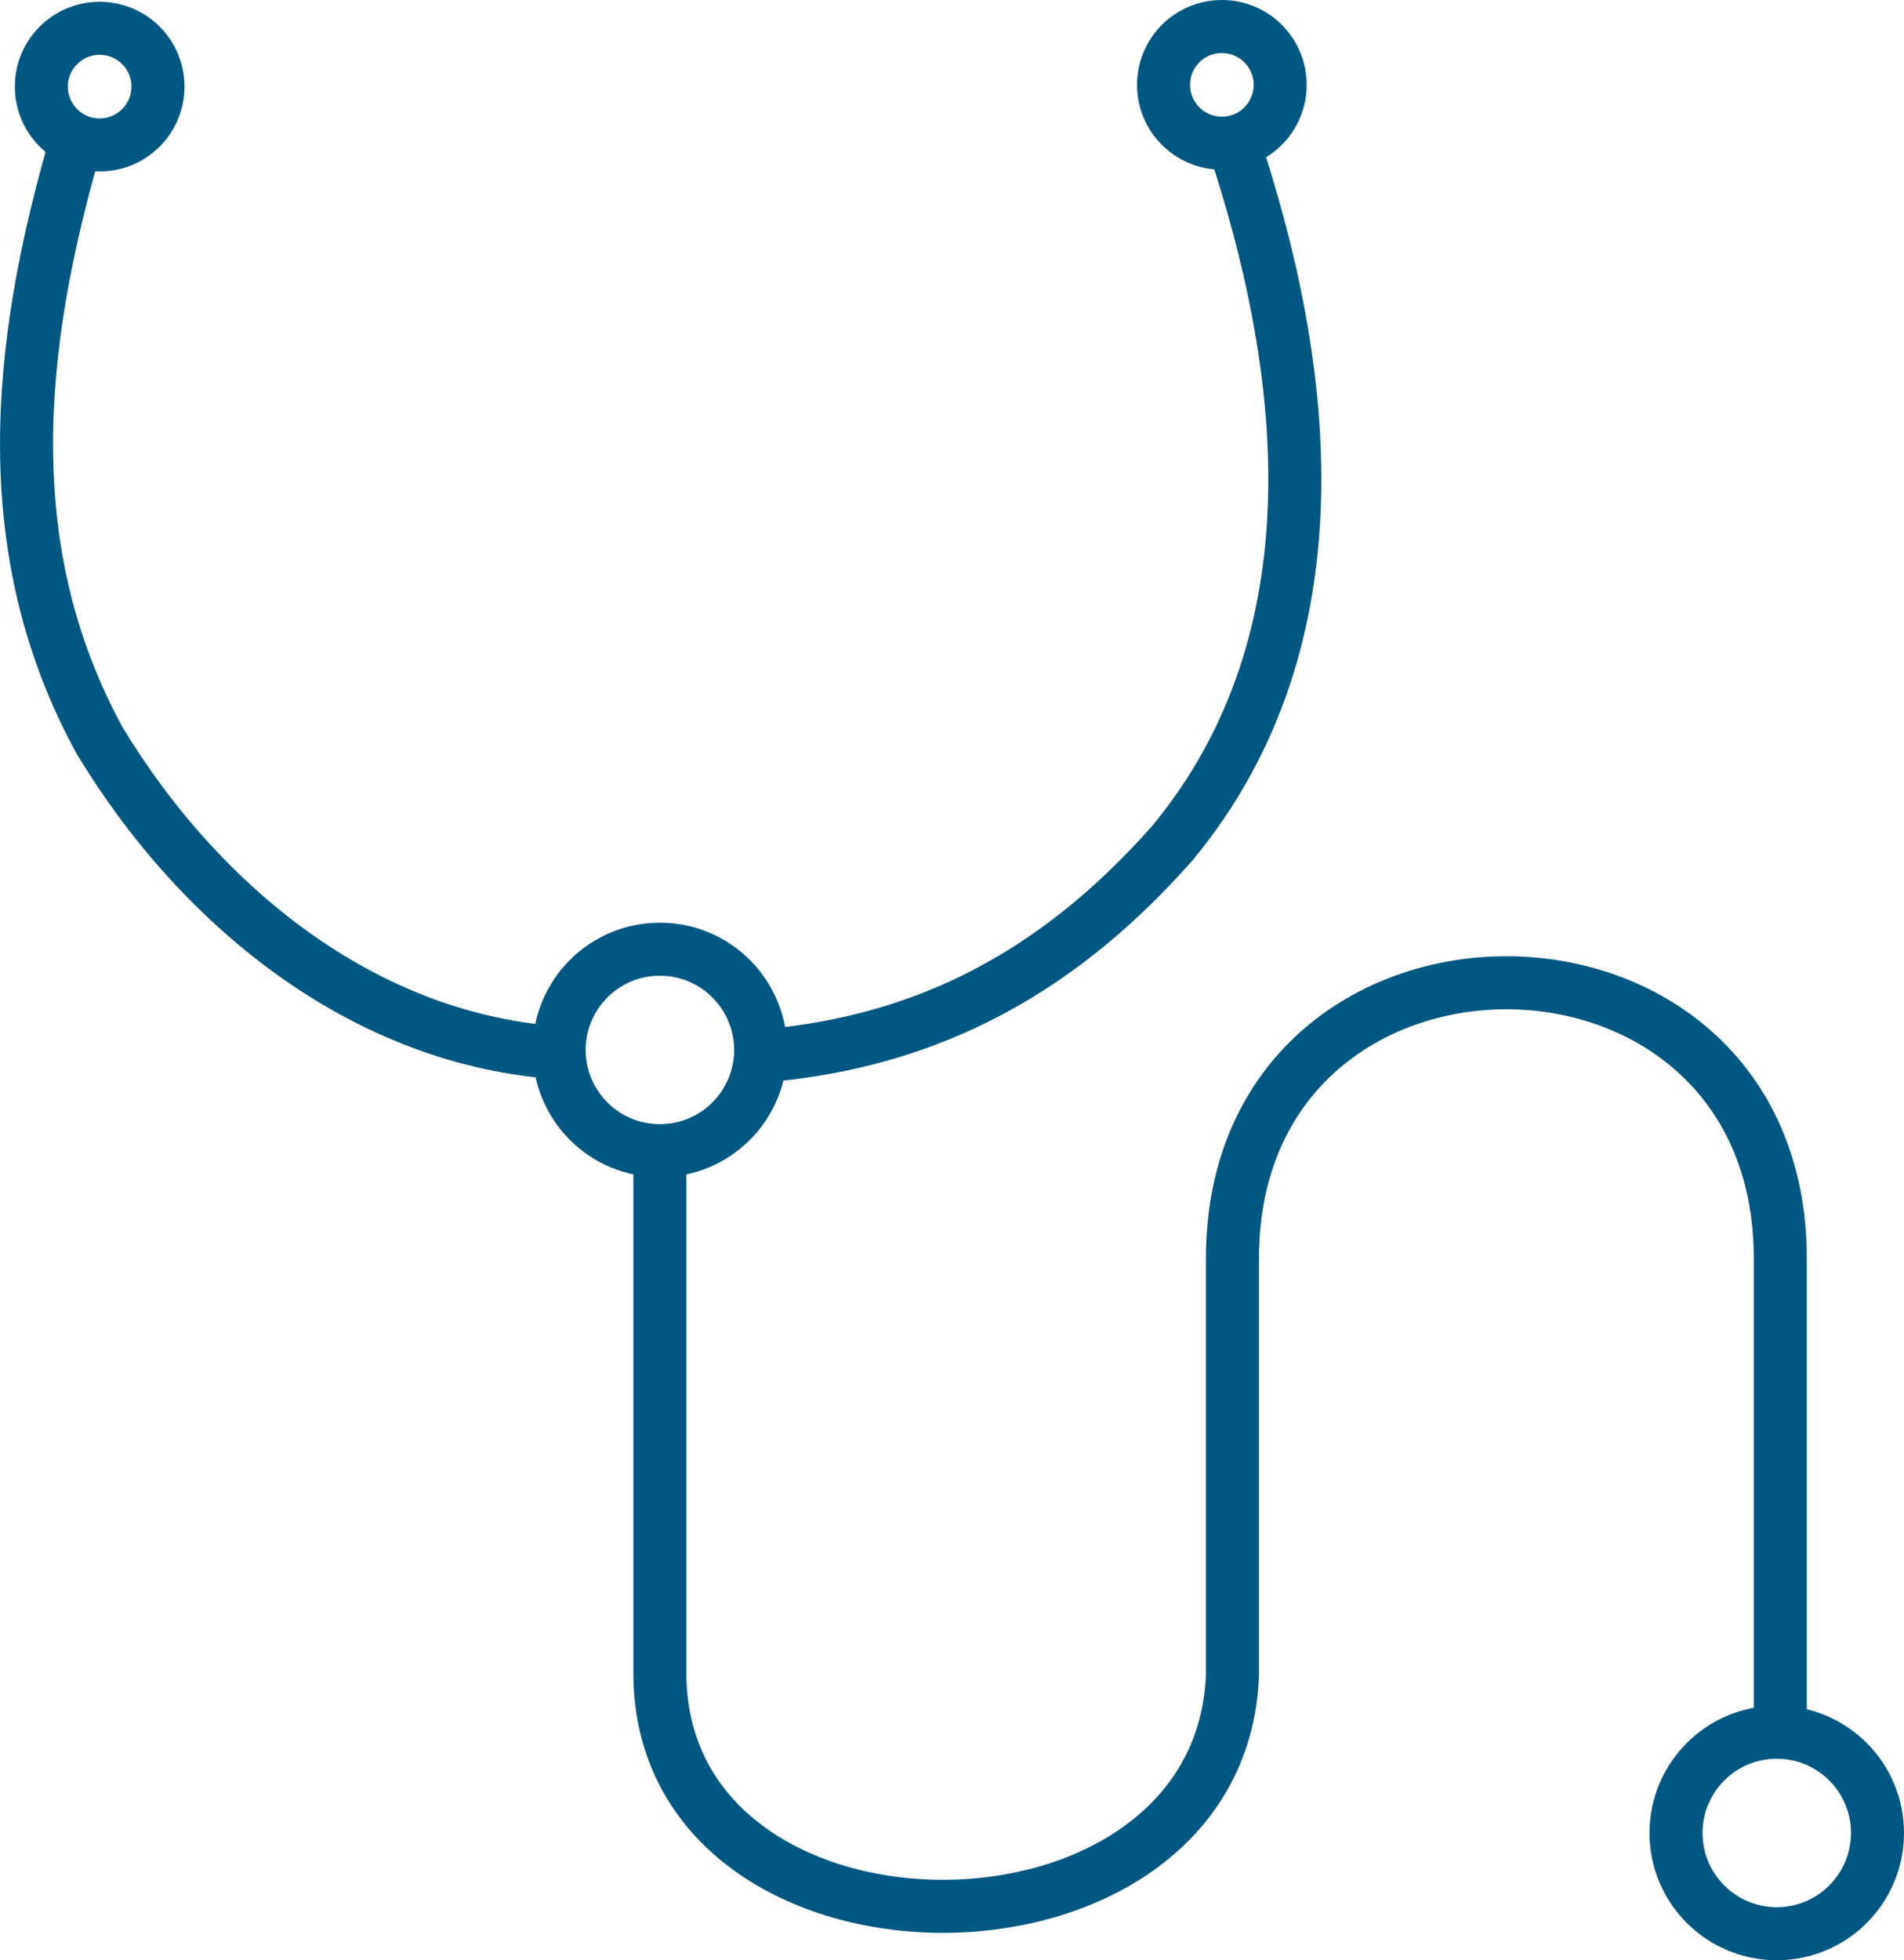
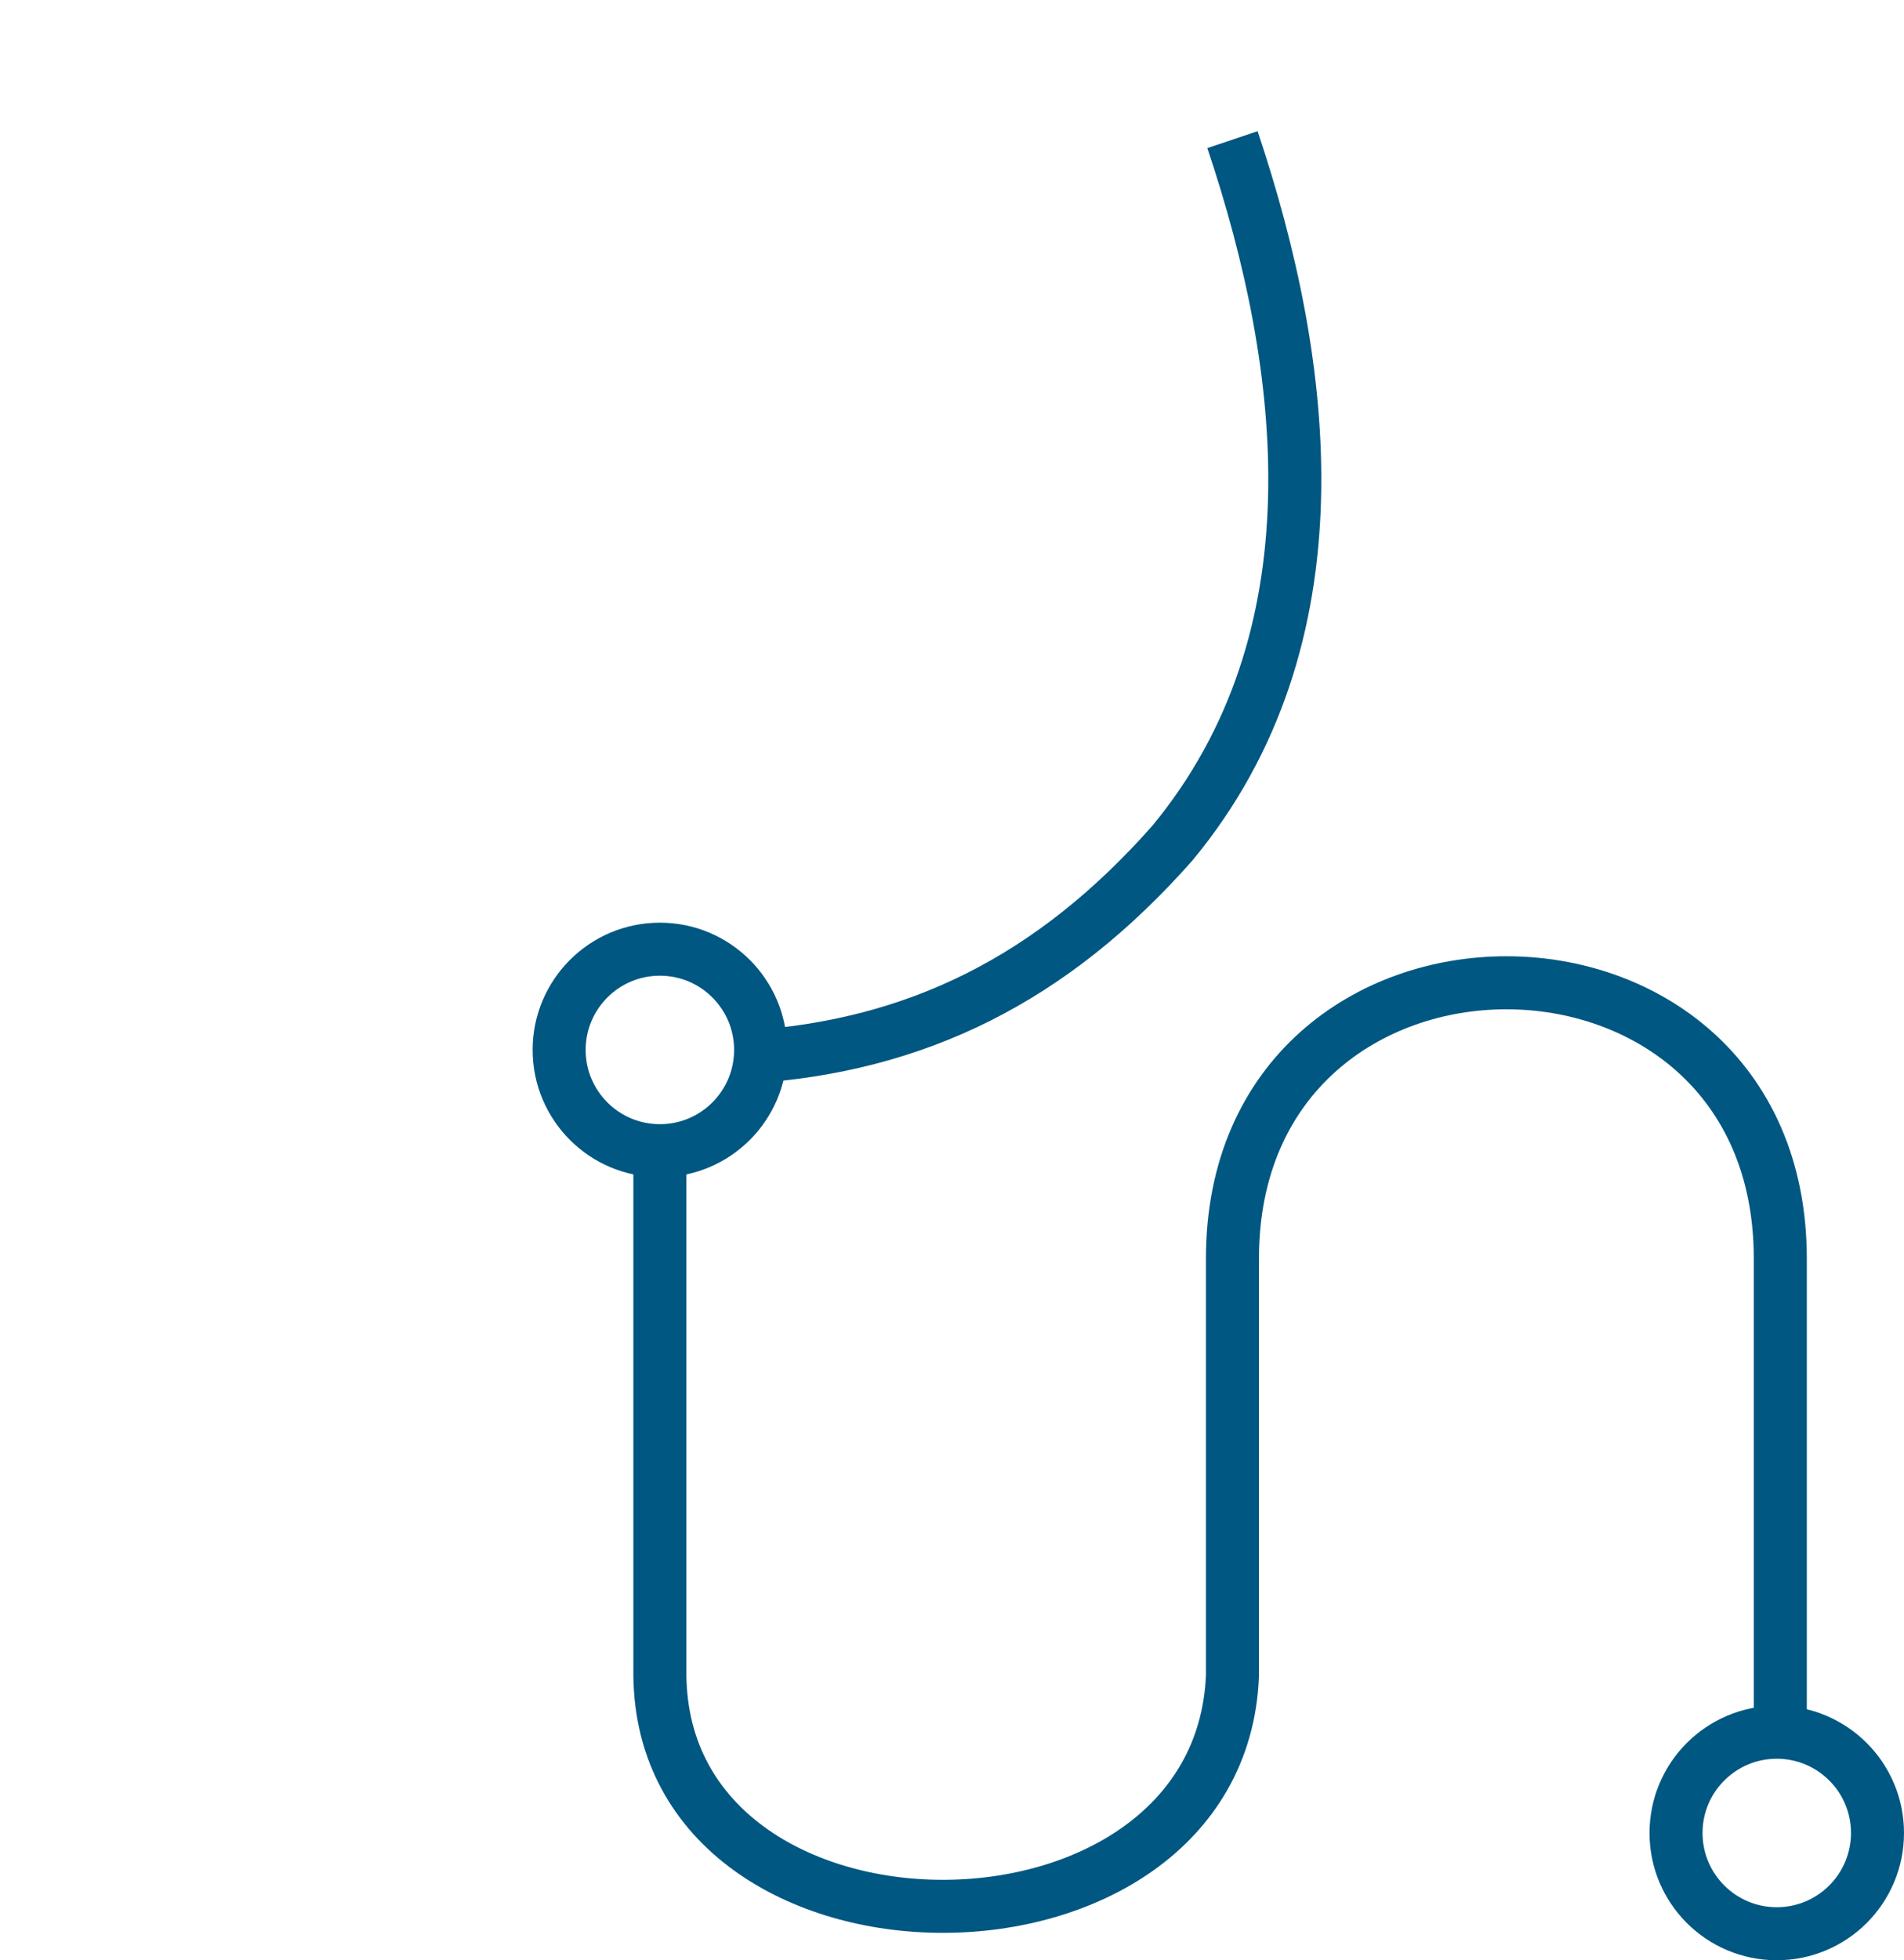
<svg xmlns="http://www.w3.org/2000/svg" id="Ebene_1" data-name="Ebene 1" width="107.74" height="110.9" viewBox="0 0 107.74 110.9">
  <defs>
    <style>.cls-1{fill:none;stroke:#005782;stroke-miterlimit:10;stroke-width:3px;}</style>
  </defs>
  <path class="cls-1" d="M83.77,110.28v29.2c.2,17.4,31.7,17.4,32.4,0v-23.6c0-20.8,31-20.8,31,0v27.5" transform="translate(-46.43 -44.68)" />
  <path class="cls-1" d="M88.77,104.48c9.5-.6,17.2-4.4,24-12.1,9.6-11.6,7.7-27,3.4-39.8" transform="translate(-46.43 -44.68)" />
-   <path class="cls-1" d="M50.77,52.58c-3.5,11.9-4.5,23.4,1.3,34,5.8,9.6,15.4,17.3,26.8,17.7" transform="translate(-46.43 -44.68)" />
-   <circle class="cls-1" cx="5.64" cy="4.9" r="3.3" />
-   <circle class="cls-1" cx="69.14" cy="4.8" r="3.3" />
  <circle class="cls-1" cx="37.34" cy="59.4" r="5.7" />
  <circle class="cls-1" cx="100.54" cy="103.7" r="5.7" />
</svg>